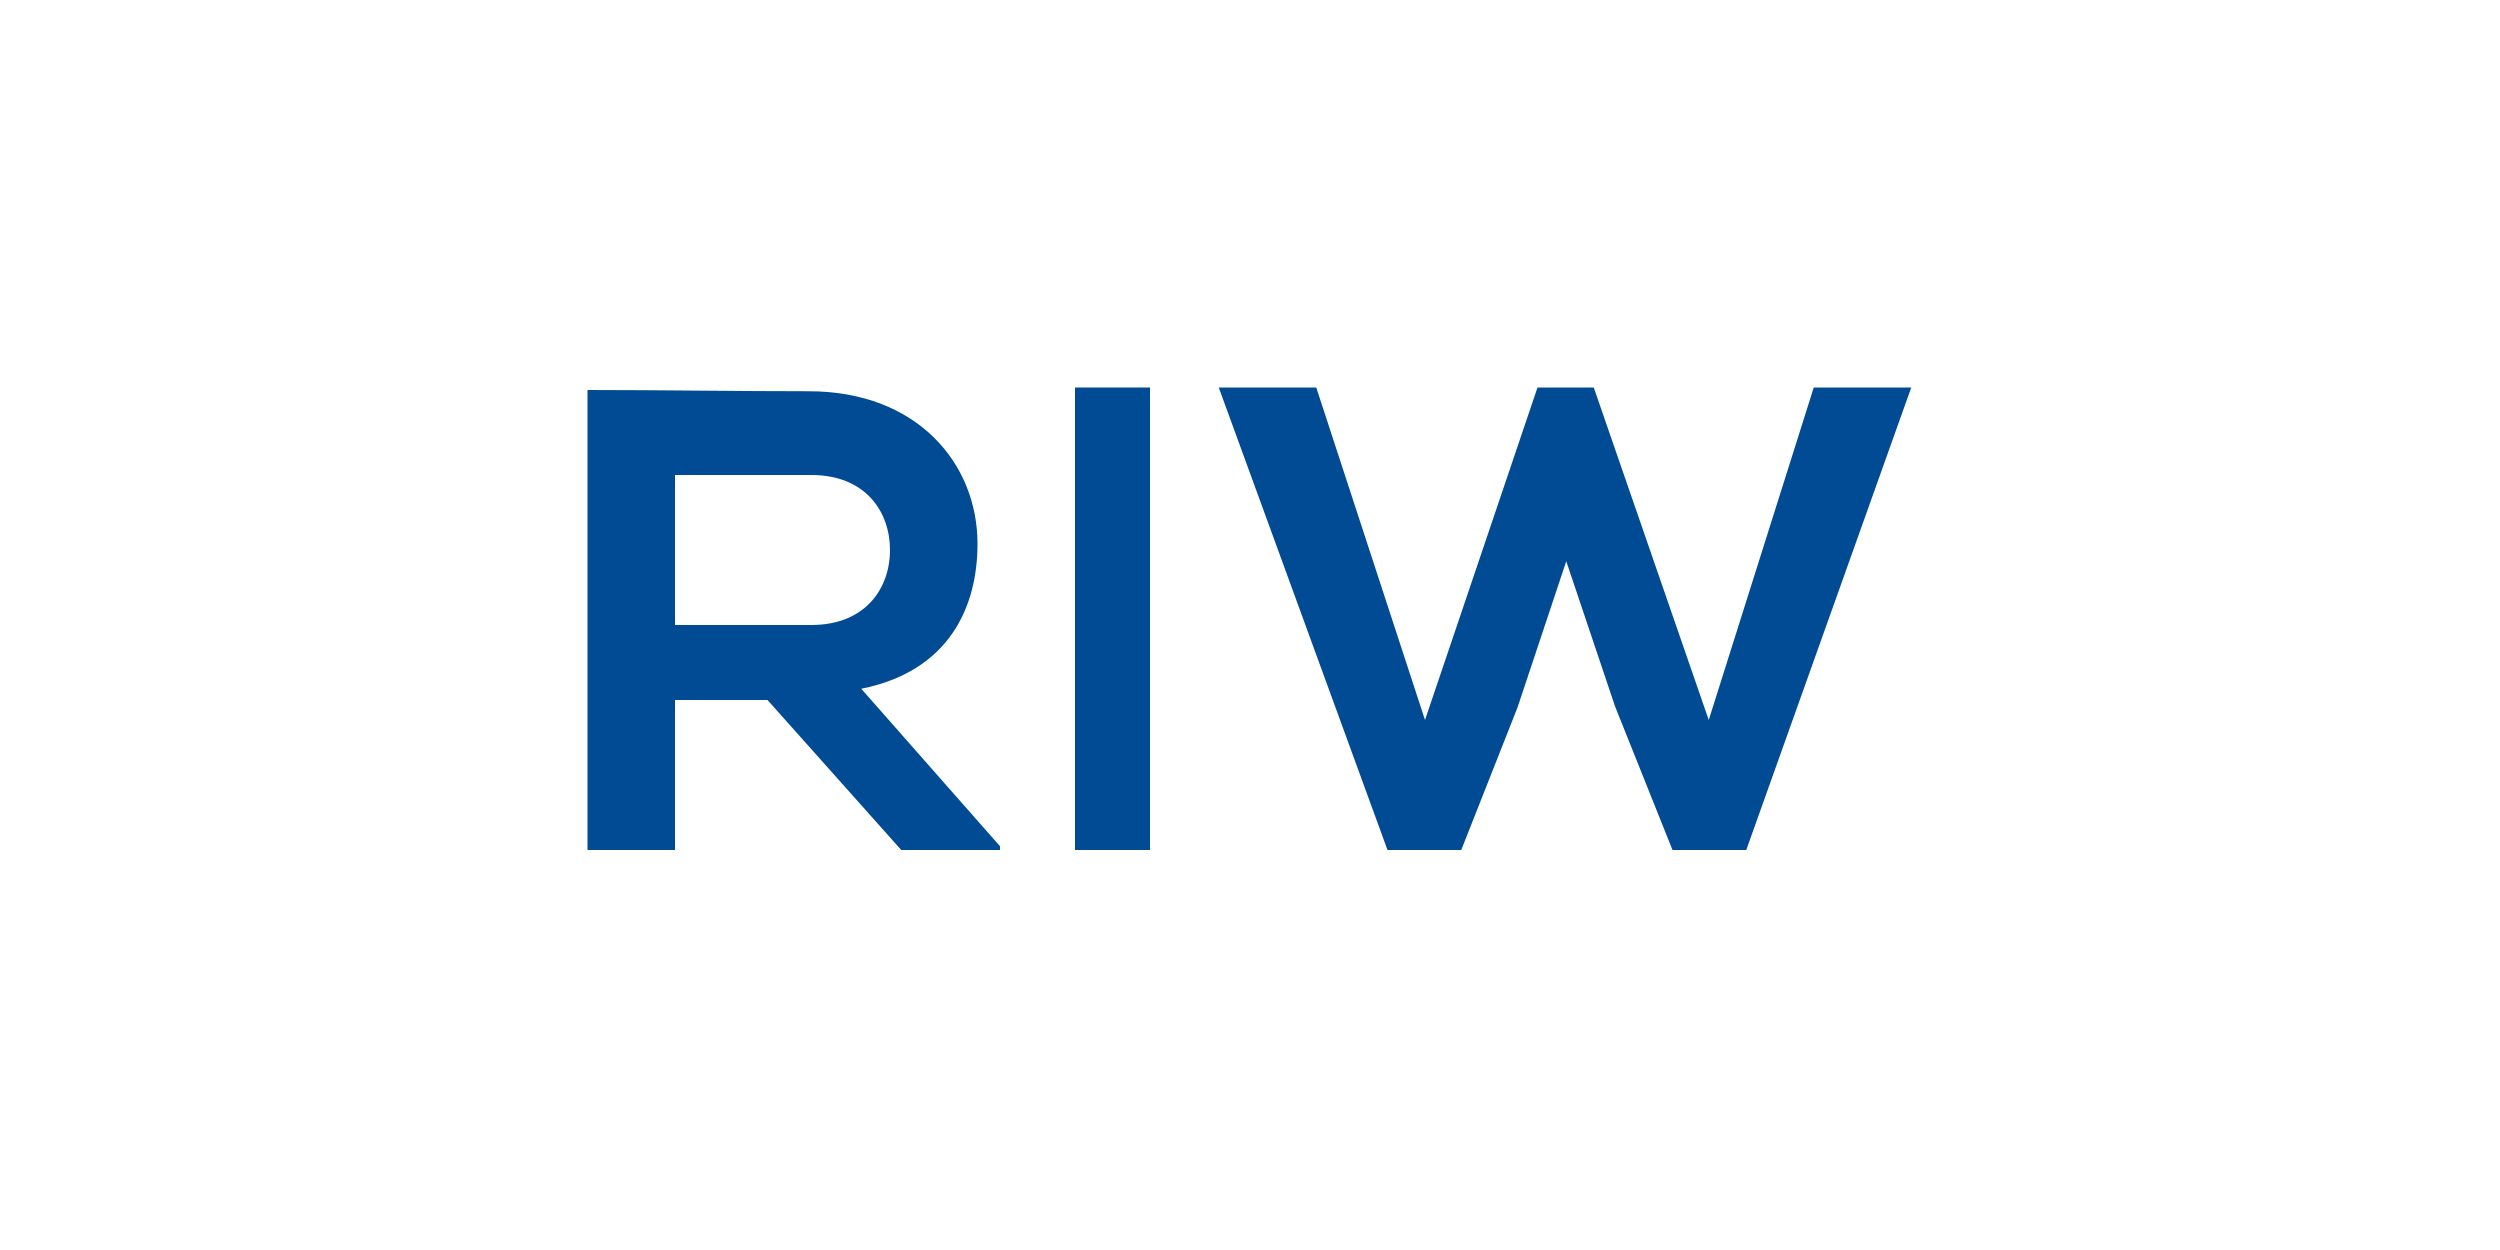
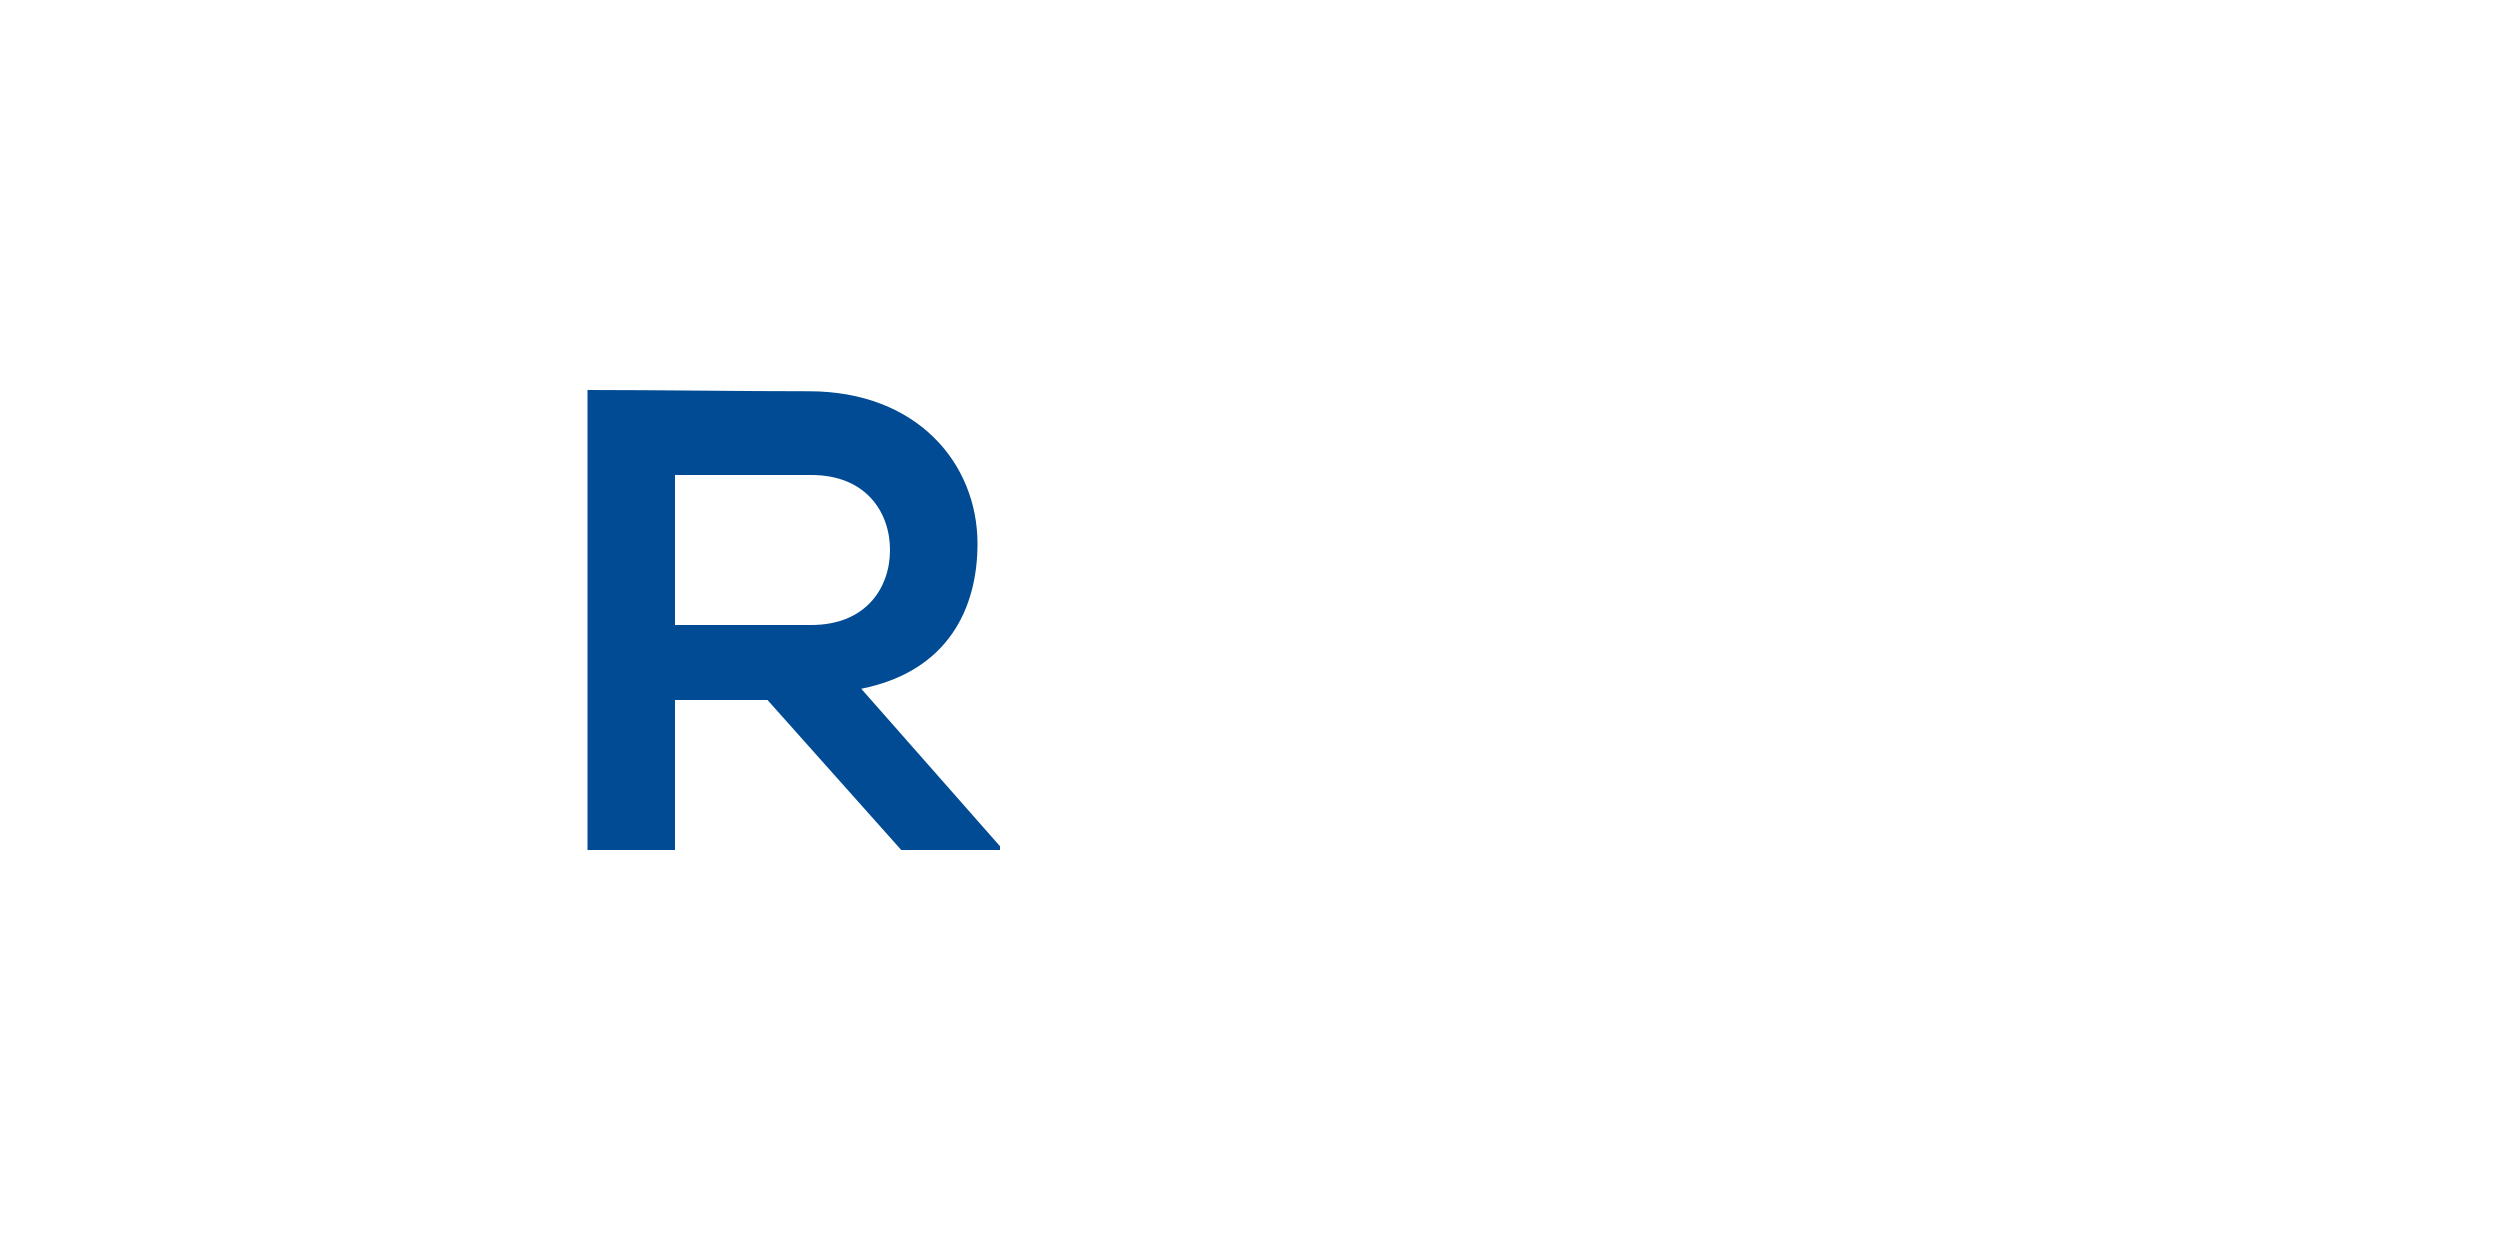
<svg xmlns="http://www.w3.org/2000/svg" version="1.1" id="Layer_1" x="0px" y="0px" viewBox="0 0 200 100" enable-background="new 0 0 200 100" xml:space="preserve">
  <g id="_x30_1_1_">
    <path fill="#004B93" d="M78.2,43.5c0-6.4-4.8-12.2-13.5-12.2c-5.8,0-11.7-0.1-17.7-0.1V68h7V56h7.4l10.7,12H80v-0.3L68.9,55.1   C75.9,53.7,78.2,48.6,78.2,43.5z M54,50V38h10.9c4.4,0,6.3,3,6.3,6c0,3-1.9,6-6.3,6H54z" />
-     <rect x="86" y="31" fill="#004B93" width="6" height="37" />
-     <polygon fill="#004B93" points="136.7,57.6 127.5,31 123,31 114,57.6 105.3,31 97.5,31 111,68 116.9,68 121.4,56.6 125.3,44.9    129.2,56.5 133.8,68 139.7,68 152.9,31 145.1,31  " />
  </g>
</svg>